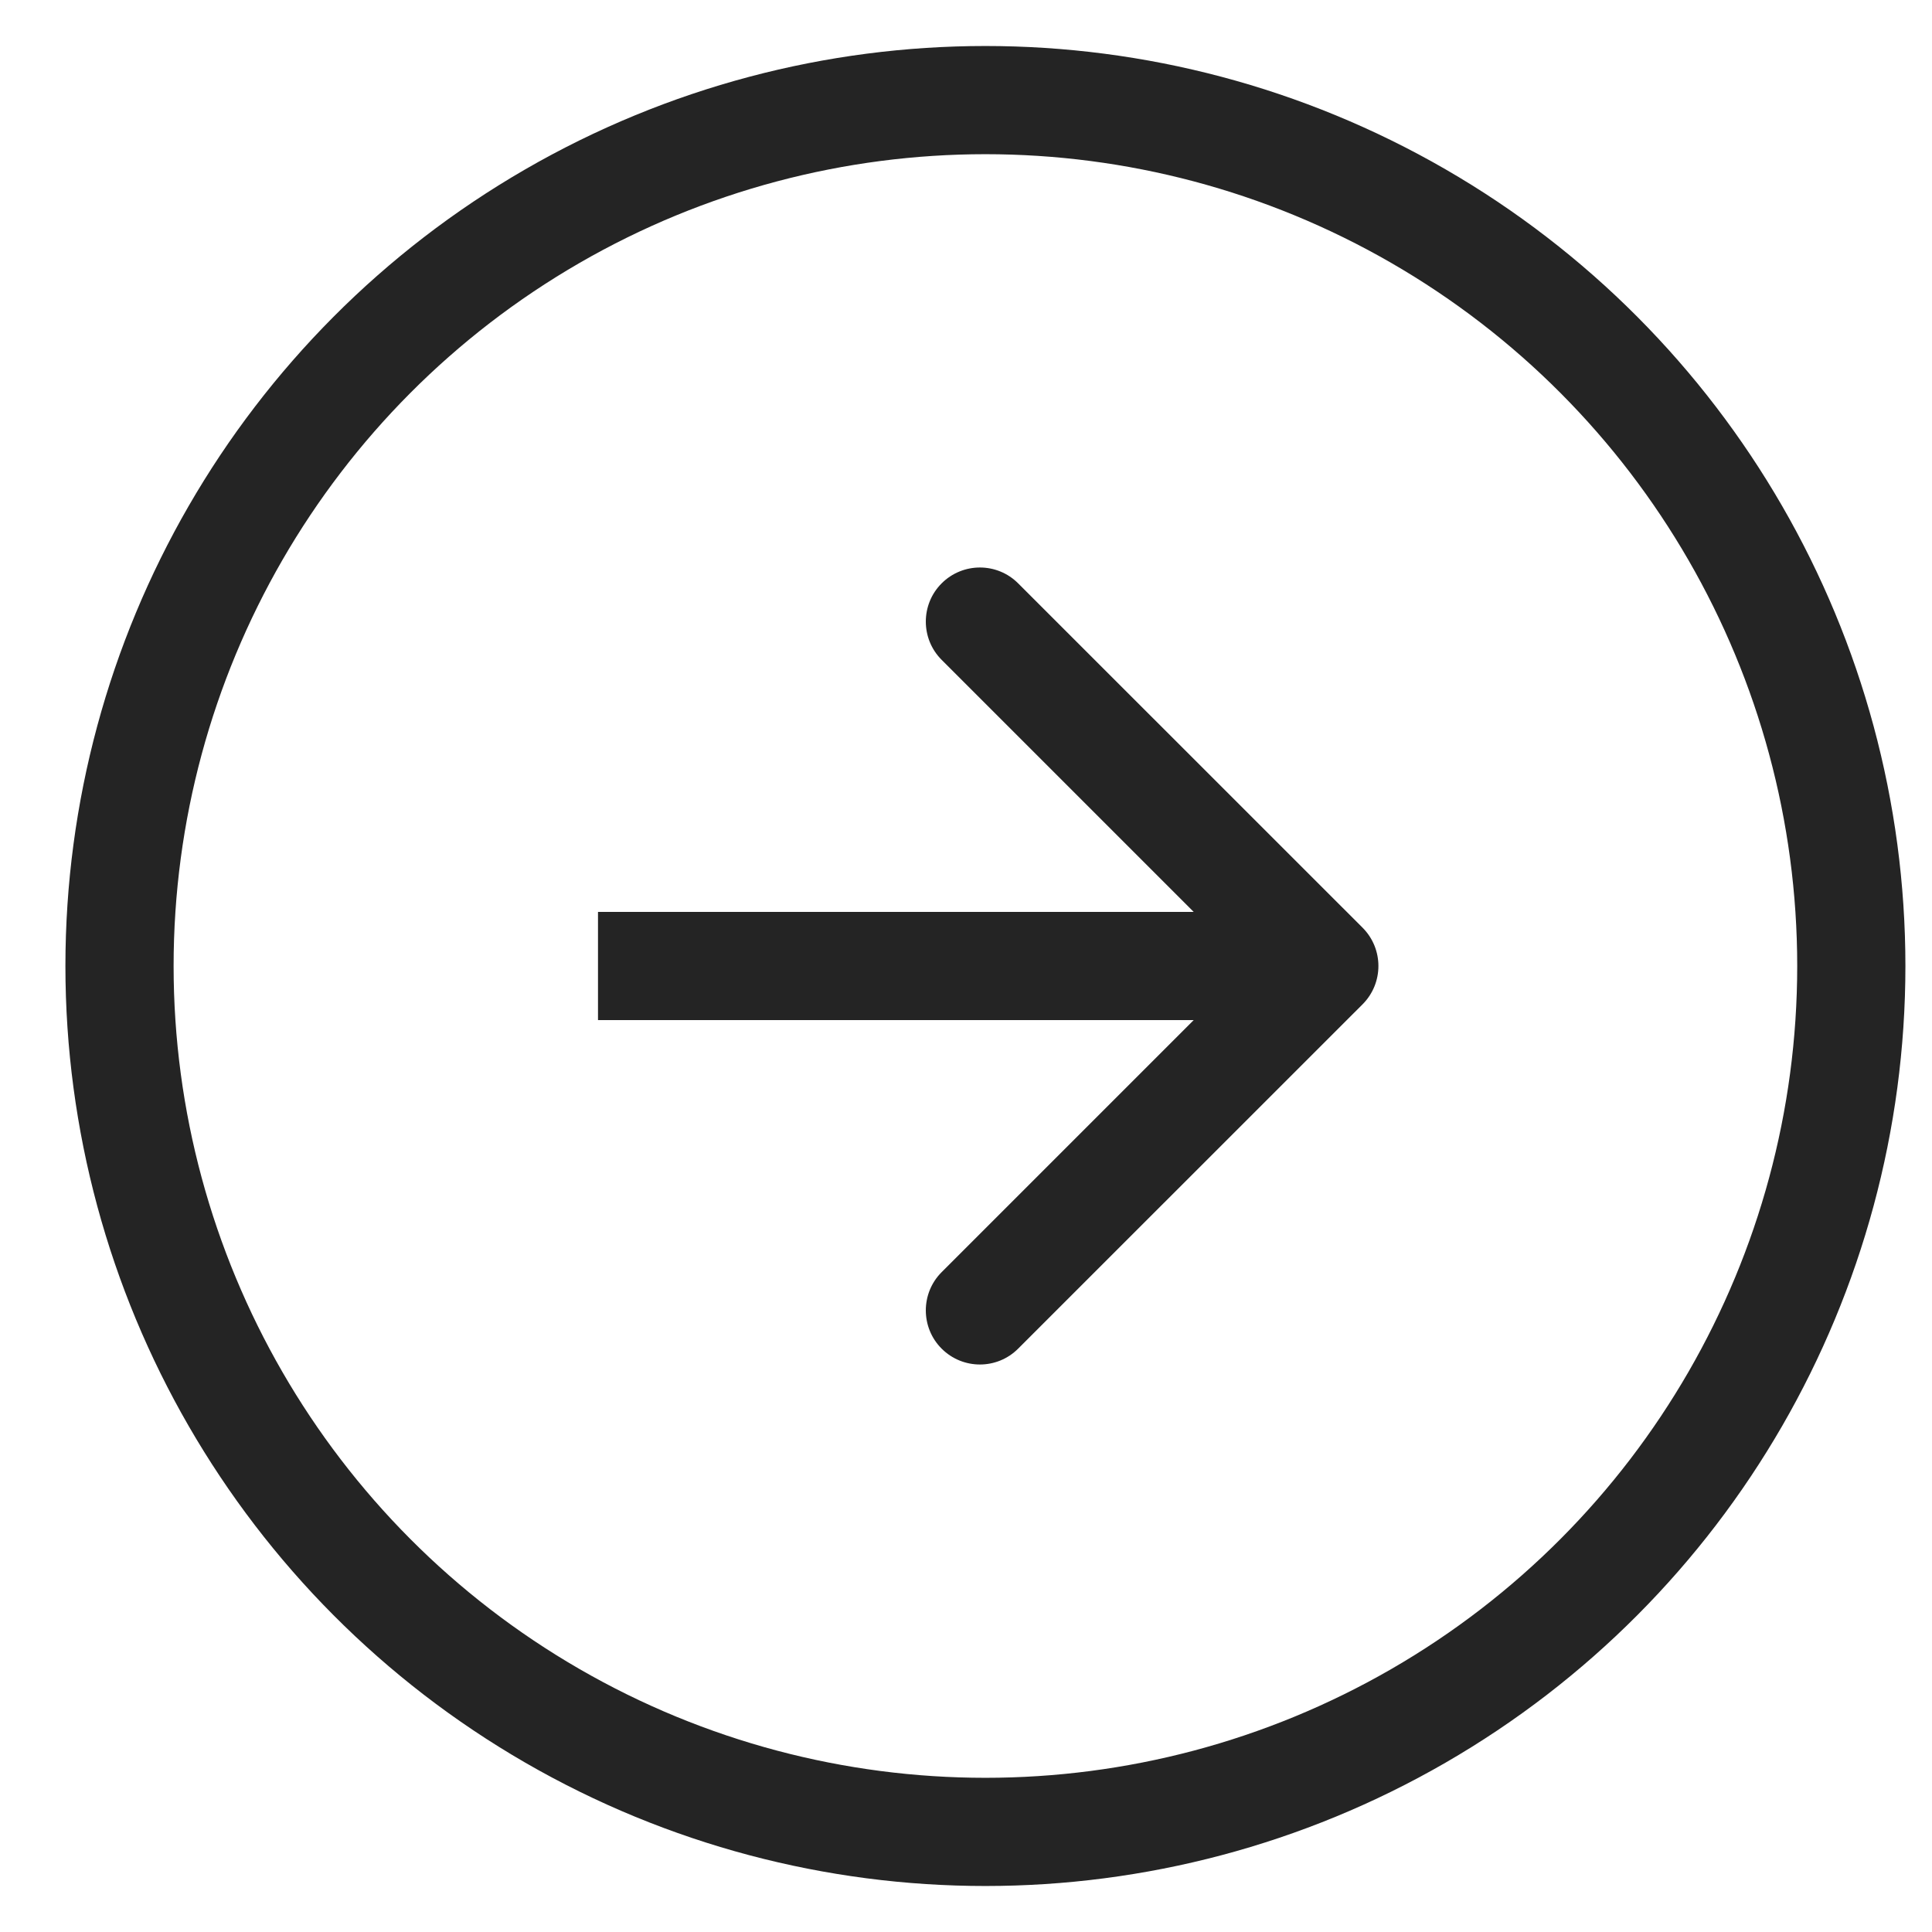
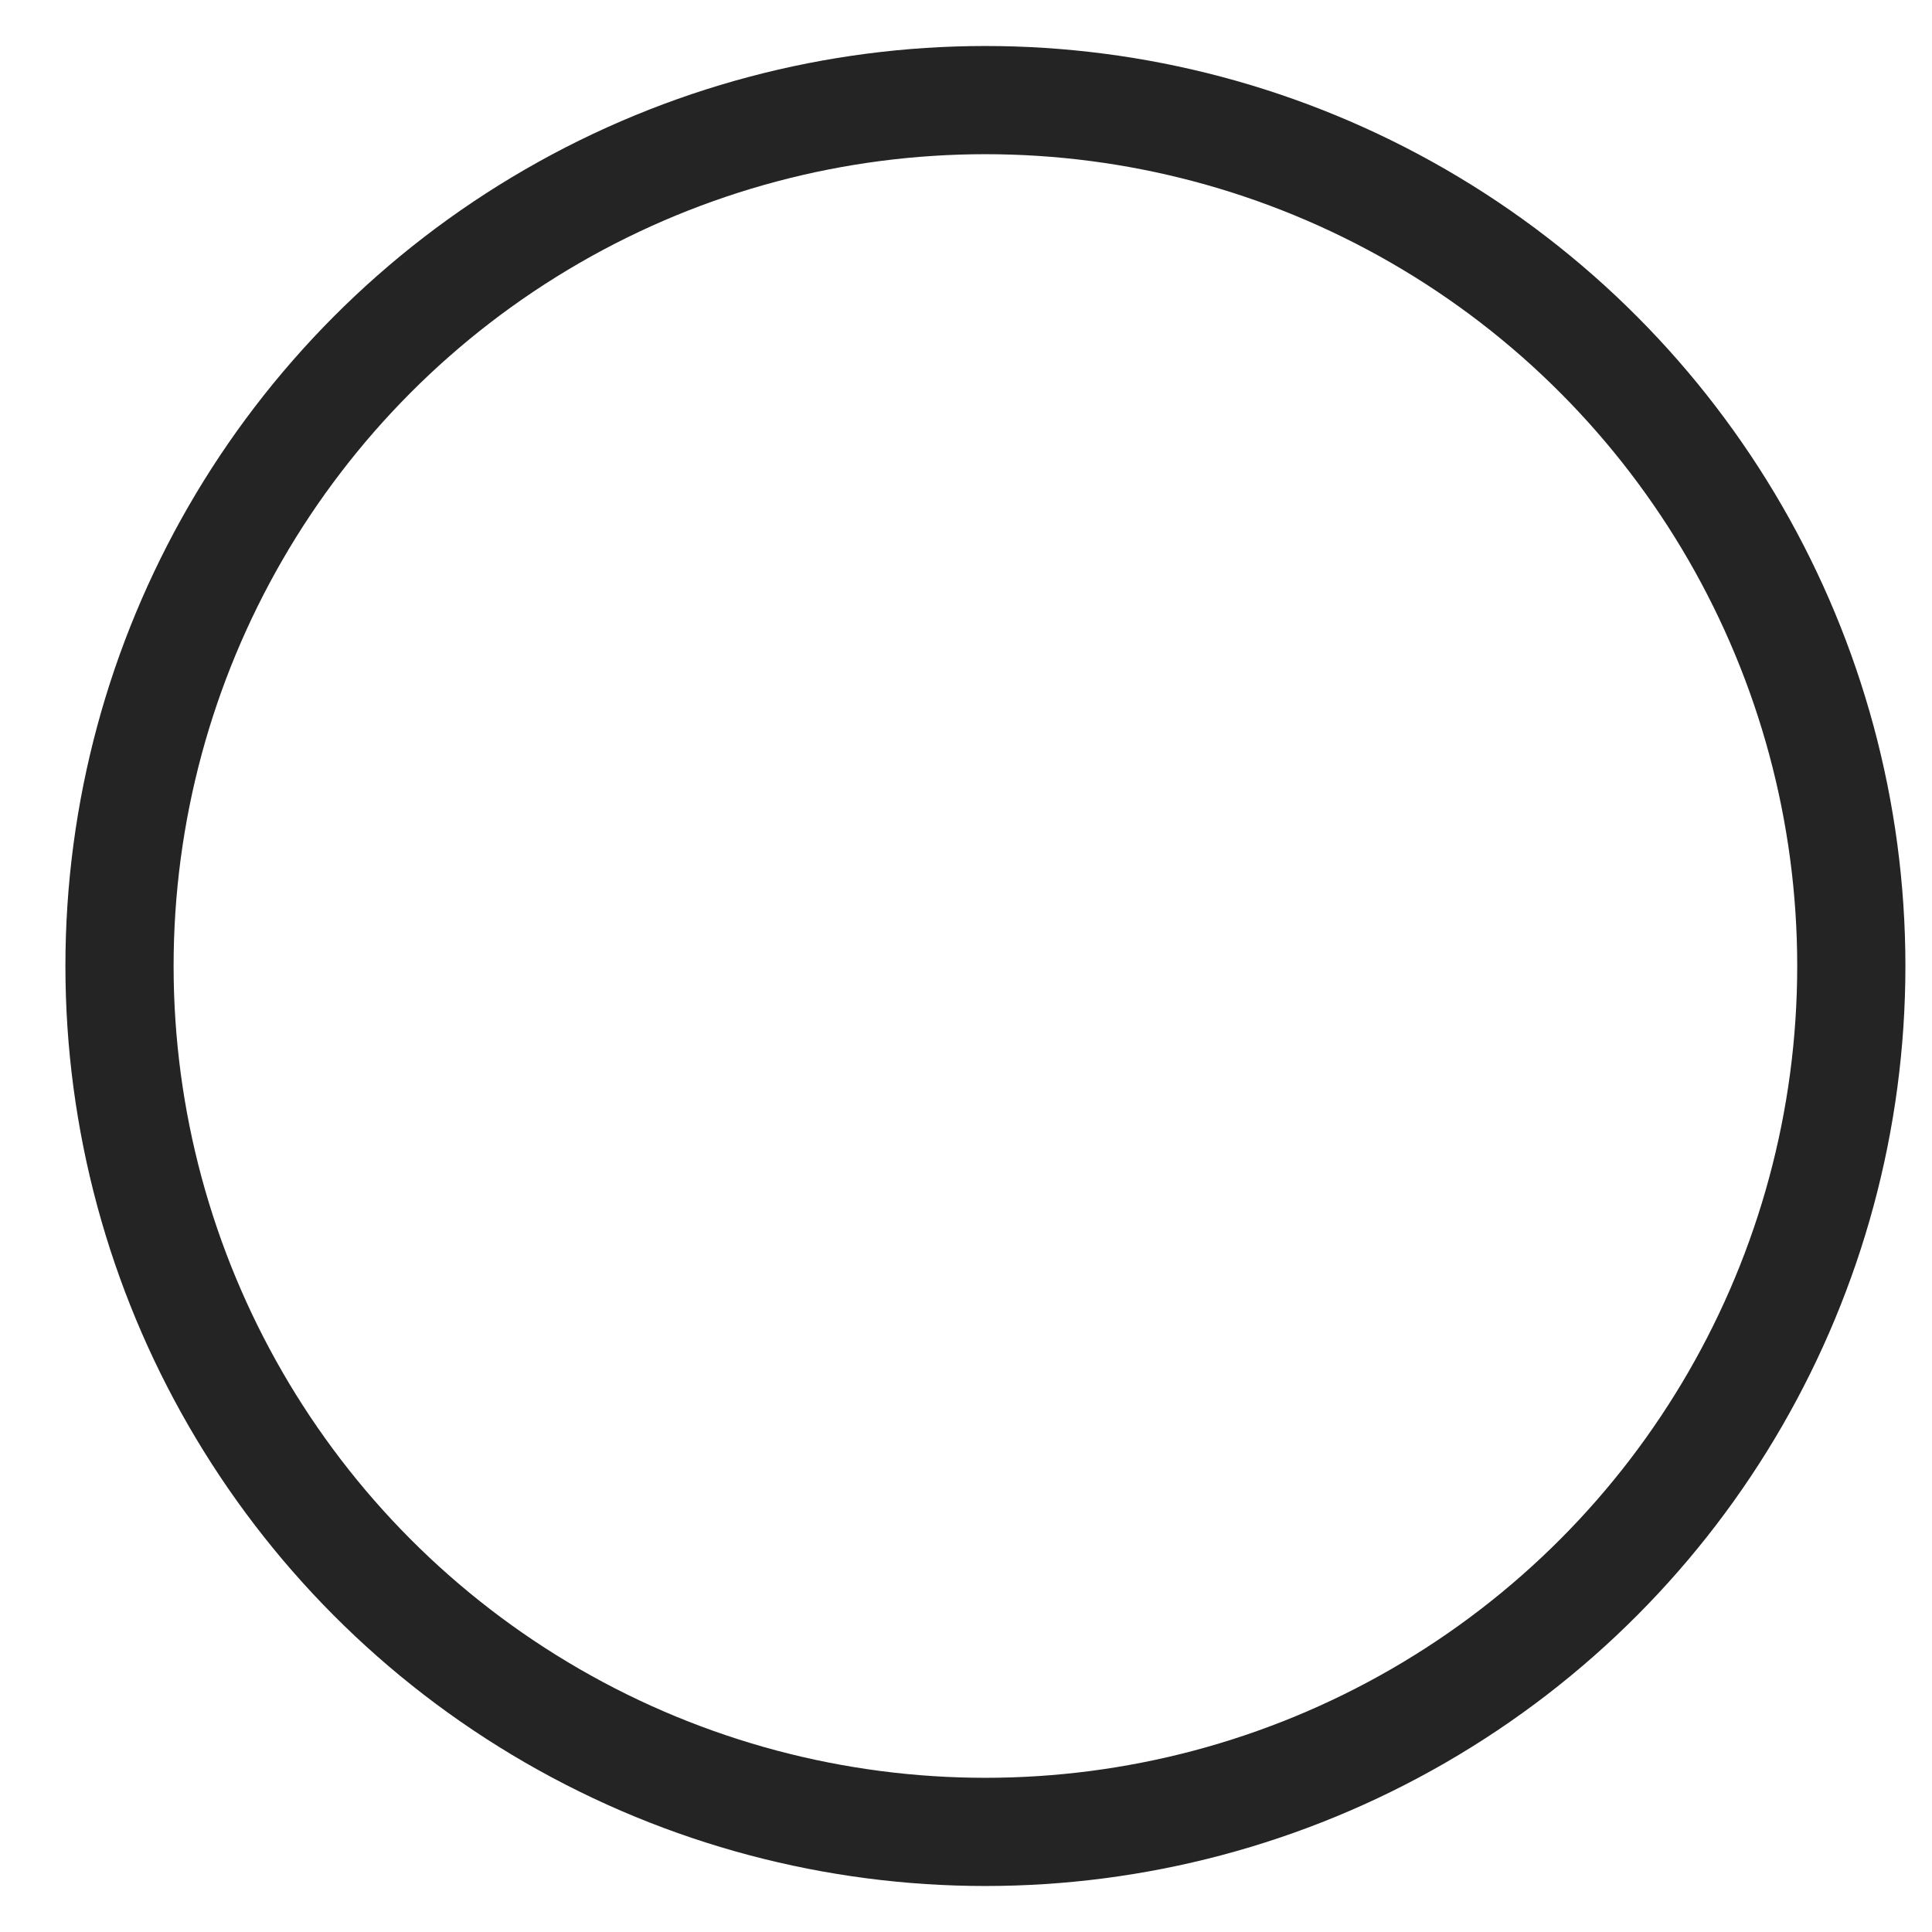
<svg xmlns="http://www.w3.org/2000/svg" width="21" height="21" viewBox="0 0 21 21" fill="none">
  <circle cx="10.711" cy="10.5" r="9.412" stroke="#242424" stroke-width="1.176" />
-   <path d="M14.811 10.916C15.04 10.686 15.04 10.314 14.811 10.084L11.067 6.341C10.838 6.111 10.465 6.111 10.235 6.341C10.006 6.57 10.006 6.943 10.235 7.172L13.563 10.5L10.235 13.828C10.006 14.057 10.006 14.43 10.235 14.659C10.465 14.889 10.838 14.889 11.067 14.659L14.811 10.916ZM6.5 11.088H14.395V9.912H6.5V11.088Z" fill="#242424" />
</svg>